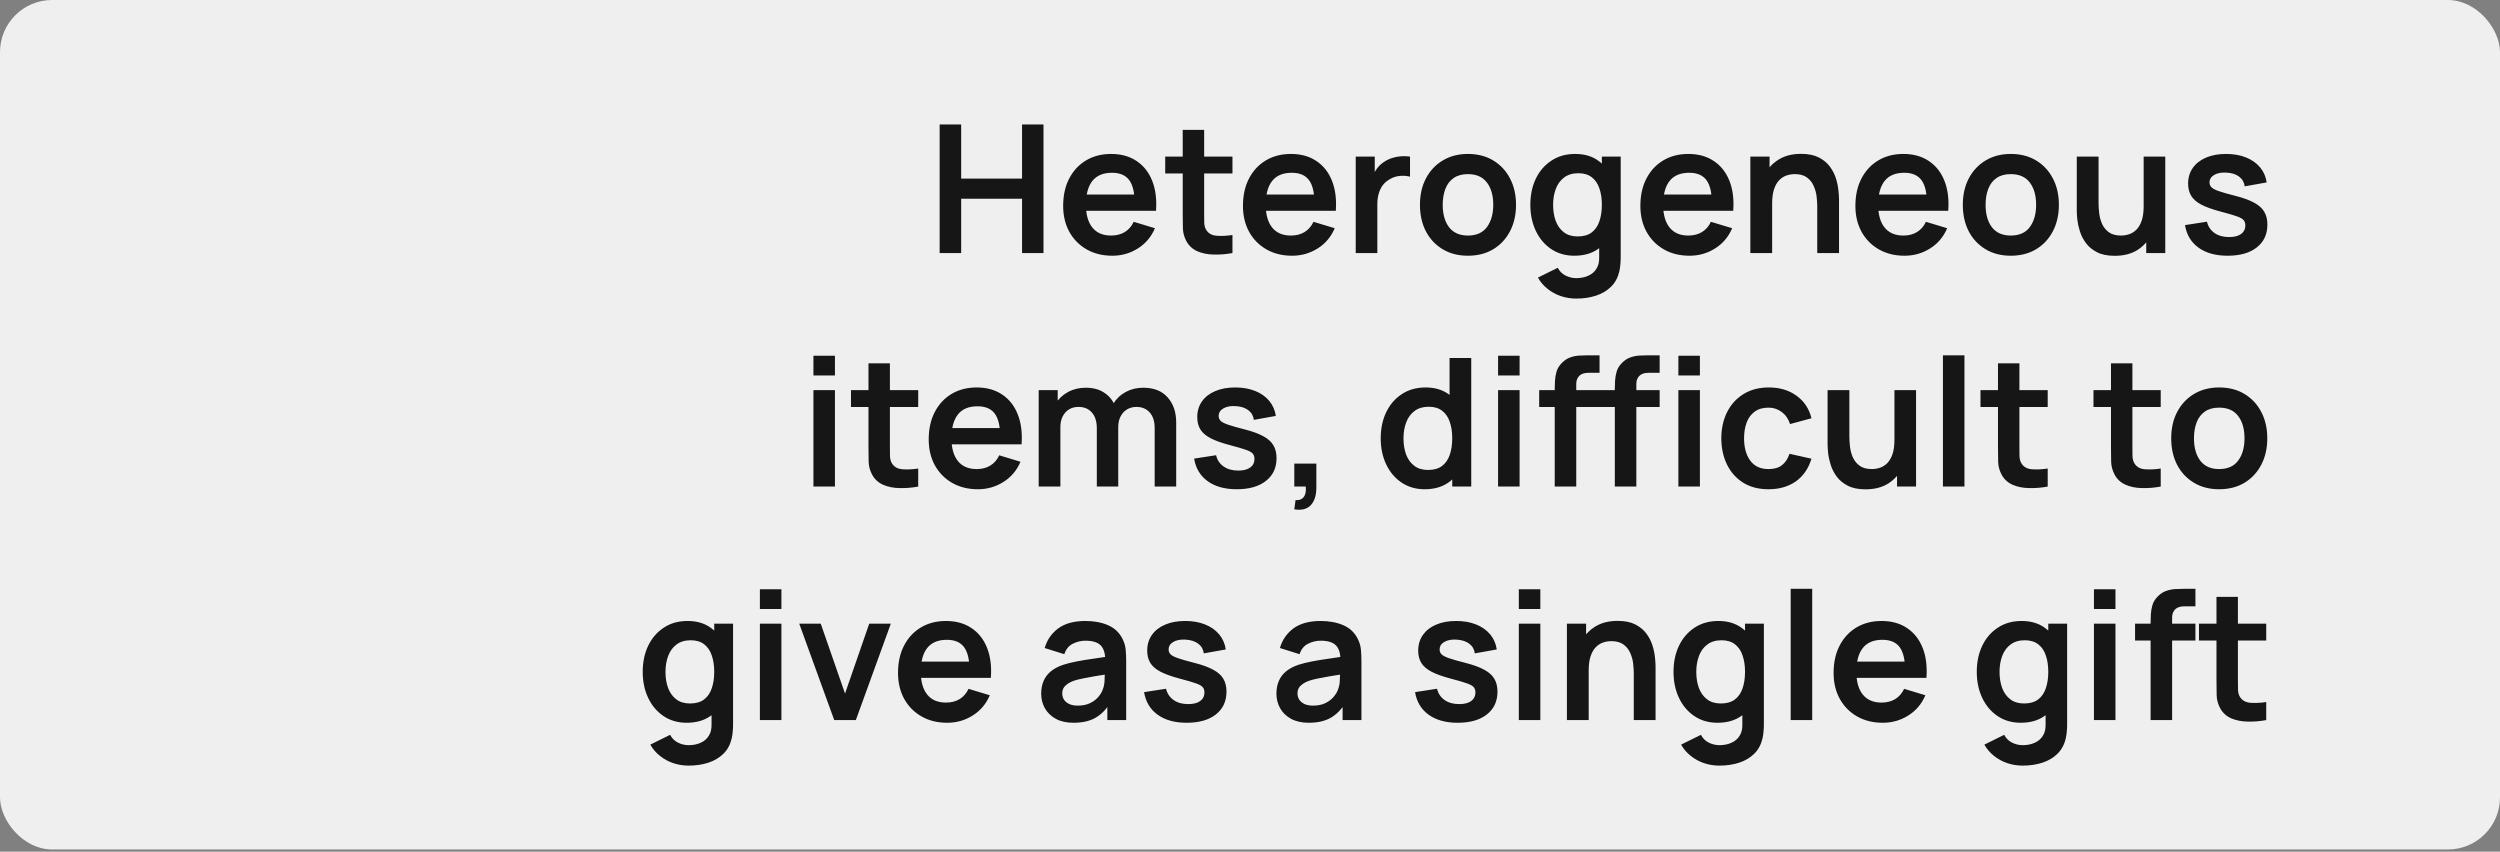
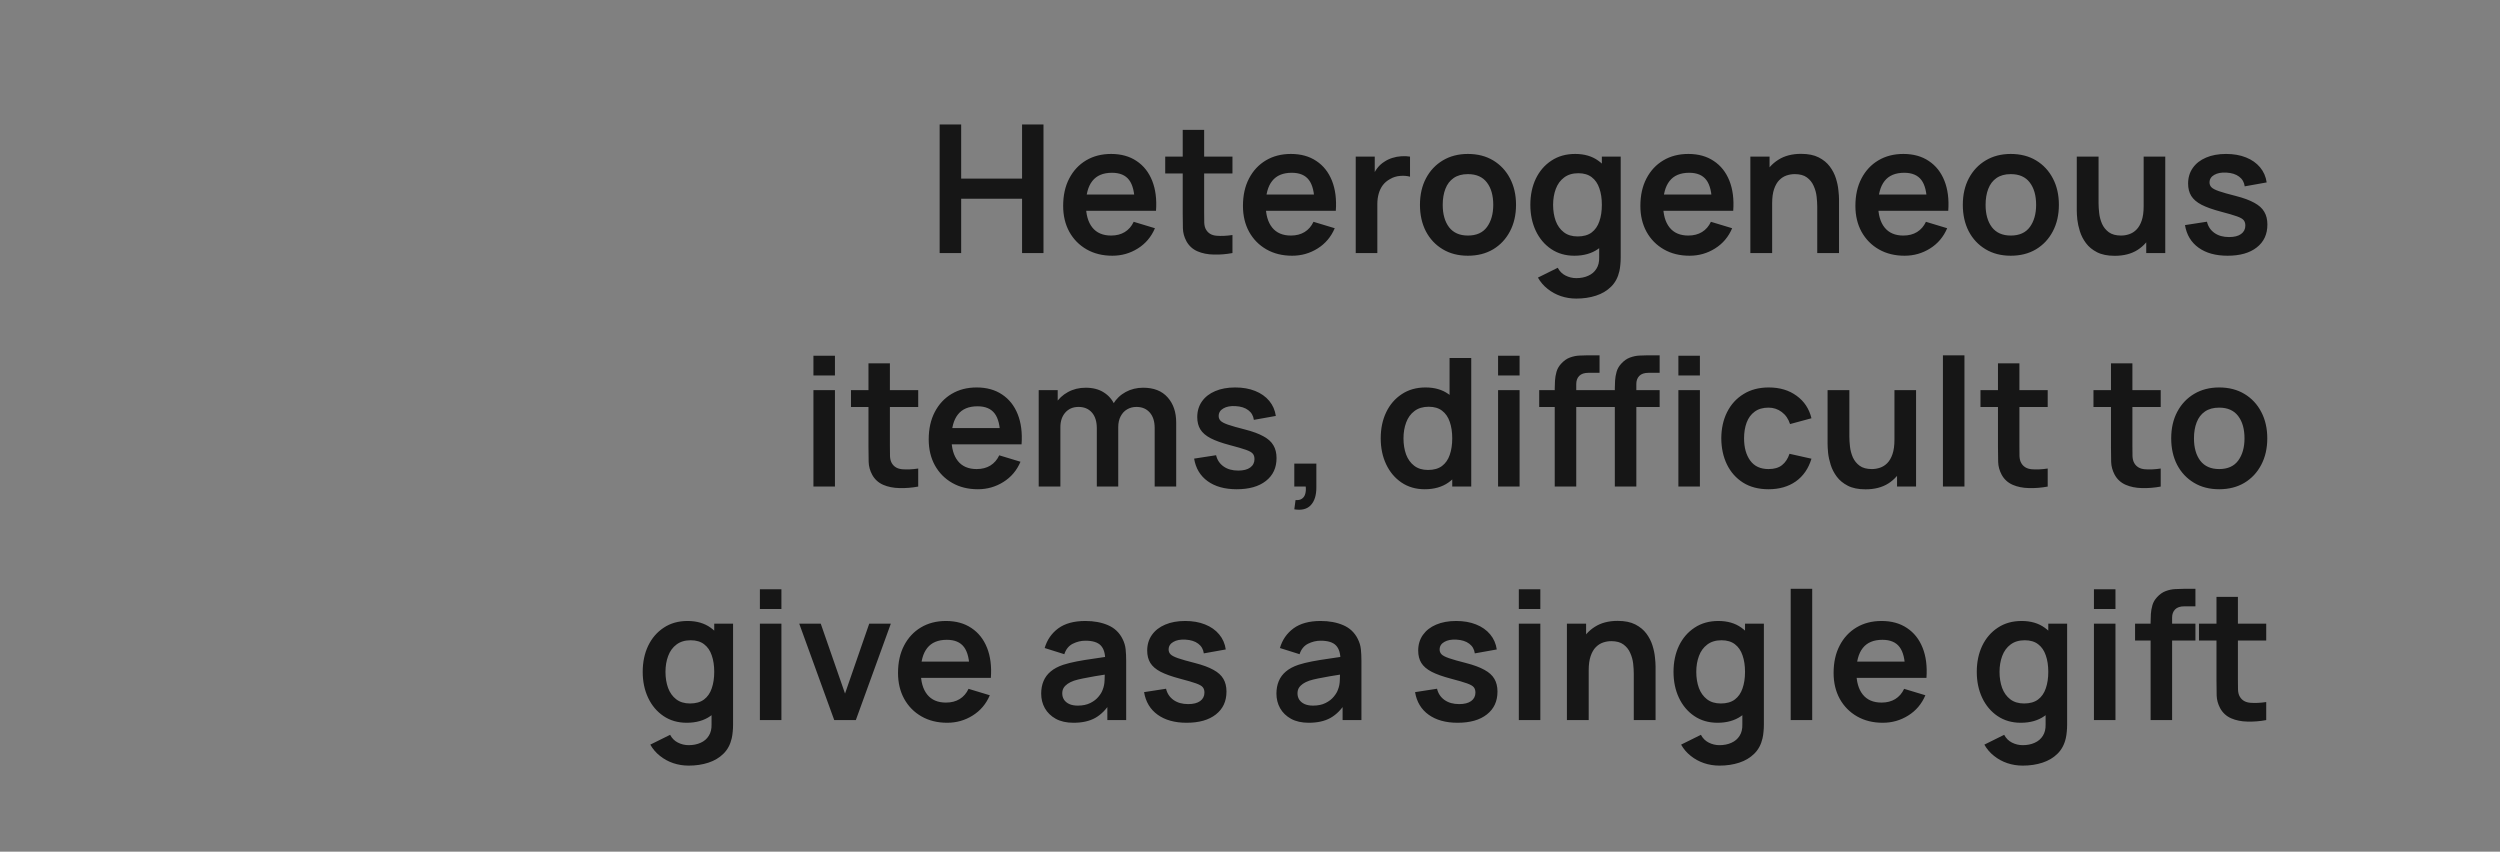
<svg xmlns="http://www.w3.org/2000/svg" width="182" height="62" viewBox="0 0 182 62" fill="none">
  <rect x="0" y="0" width="182" height="62" fill="#808080" stroke="none" />
-   <rect width="182" height="61.843" rx="3.795" fill="#EFEFEF" />
  <path d="M68.406 18.422V9.062H69.973V13.001H74.406V9.062H75.966V18.422H74.406V14.47H69.973V18.422H68.406ZM80.979 18.617C80.269 18.617 79.645 18.463 79.107 18.155C78.57 17.848 78.15 17.421 77.846 16.875C77.547 16.329 77.398 15.7 77.398 14.99C77.398 14.223 77.545 13.558 77.84 12.994C78.135 12.427 78.544 11.987 79.068 11.675C79.593 11.363 80.199 11.207 80.888 11.207C81.616 11.207 82.234 11.378 82.741 11.72C83.252 12.058 83.631 12.537 83.878 13.157C84.125 13.777 84.219 14.507 84.158 15.347H82.604V14.775C82.6 14.013 82.466 13.456 82.201 13.105C81.937 12.754 81.521 12.578 80.953 12.578C80.312 12.578 79.835 12.778 79.523 13.176C79.211 13.571 79.055 14.149 79.055 14.912C79.055 15.623 79.211 16.173 79.523 16.563C79.835 16.953 80.29 17.148 80.888 17.148C81.274 17.148 81.606 17.063 81.883 16.894C82.165 16.721 82.381 16.472 82.533 16.147L84.08 16.615C83.811 17.247 83.395 17.739 82.832 18.09C82.273 18.441 81.655 18.617 80.979 18.617ZM78.561 15.347V14.164H83.391V15.347H78.561ZM89.723 18.422C89.259 18.509 88.804 18.545 88.358 18.532C87.916 18.524 87.519 18.444 87.168 18.292C86.817 18.136 86.551 17.891 86.369 17.557C86.208 17.254 86.124 16.944 86.115 16.628C86.107 16.311 86.102 15.954 86.102 15.555V9.452H87.662V15.464C87.662 15.746 87.664 15.993 87.669 16.205C87.677 16.418 87.723 16.591 87.805 16.725C87.961 16.985 88.21 17.131 88.553 17.161C88.895 17.191 89.285 17.174 89.723 17.109V18.422ZM84.828 12.63V11.402H89.723V12.63H84.828ZM94.068 18.617C93.358 18.617 92.734 18.463 92.196 18.155C91.659 17.848 91.239 17.421 90.935 16.875C90.636 16.329 90.487 15.7 90.487 14.99C90.487 14.223 90.634 13.558 90.929 12.994C91.224 12.427 91.633 11.987 92.157 11.675C92.682 11.363 93.288 11.207 93.977 11.207C94.705 11.207 95.323 11.378 95.83 11.72C96.341 12.058 96.72 12.537 96.967 13.157C97.214 13.777 97.308 14.507 97.247 15.347H95.693V14.775C95.689 14.013 95.555 13.456 95.29 13.105C95.026 12.754 94.61 12.578 94.042 12.578C93.401 12.578 92.924 12.778 92.612 13.176C92.3 13.571 92.144 14.149 92.144 14.912C92.144 15.623 92.3 16.173 92.612 16.563C92.924 16.953 93.379 17.148 93.977 17.148C94.363 17.148 94.695 17.063 94.972 16.894C95.254 16.721 95.47 16.472 95.622 16.147L97.169 16.615C96.9 17.247 96.484 17.739 95.921 18.09C95.362 18.441 94.744 18.617 94.068 18.617ZM91.65 15.347V14.164H96.48V15.347H91.65ZM98.697 18.422V11.402H100.082V13.111L99.913 12.89C99.999 12.656 100.114 12.444 100.257 12.253C100.404 12.058 100.58 11.898 100.784 11.772C100.957 11.655 101.148 11.564 101.356 11.499C101.568 11.43 101.785 11.389 102.006 11.376C102.227 11.358 102.441 11.367 102.649 11.402V12.864C102.441 12.804 102.201 12.784 101.928 12.806C101.659 12.828 101.416 12.903 101.2 13.033C100.983 13.15 100.805 13.3 100.667 13.482C100.532 13.664 100.433 13.872 100.368 14.106C100.303 14.335 100.27 14.585 100.27 14.853V18.422H98.697ZM106.863 18.617C106.161 18.617 105.548 18.459 105.024 18.142C104.499 17.826 104.092 17.39 103.802 16.836C103.516 16.277 103.373 15.636 103.373 14.912C103.373 14.175 103.52 13.53 103.815 12.975C104.109 12.42 104.519 11.987 105.043 11.675C105.567 11.363 106.174 11.207 106.863 11.207C107.569 11.207 108.185 11.365 108.709 11.681C109.233 11.998 109.641 12.435 109.931 12.994C110.221 13.549 110.367 14.188 110.367 14.912C110.367 15.64 110.219 16.283 109.925 16.842C109.634 17.397 109.227 17.832 108.703 18.149C108.178 18.461 107.565 18.617 106.863 18.617ZM106.863 17.148C107.487 17.148 107.951 16.94 108.254 16.524C108.557 16.108 108.709 15.57 108.709 14.912C108.709 14.232 108.555 13.69 108.248 13.287C107.94 12.88 107.478 12.676 106.863 12.676C106.443 12.676 106.096 12.771 105.823 12.962C105.554 13.148 105.355 13.41 105.225 13.748C105.095 14.082 105.03 14.47 105.03 14.912C105.03 15.592 105.184 16.136 105.492 16.543C105.804 16.946 106.261 17.148 106.863 17.148ZM114.75 21.737C114.36 21.737 113.985 21.676 113.625 21.555C113.27 21.433 112.949 21.258 112.663 21.028C112.377 20.803 112.143 20.53 111.961 20.209L113.404 19.494C113.539 19.75 113.727 19.939 113.97 20.06C114.217 20.186 114.479 20.248 114.756 20.248C115.081 20.248 115.372 20.19 115.627 20.073C115.883 19.96 116.08 19.791 116.219 19.566C116.362 19.345 116.429 19.067 116.42 18.734V16.738H116.615V11.402H117.987V18.76C117.987 18.938 117.978 19.107 117.961 19.267C117.948 19.431 117.924 19.592 117.889 19.748C117.785 20.203 117.586 20.576 117.291 20.866C116.997 21.16 116.63 21.379 116.193 21.522C115.759 21.665 115.278 21.737 114.75 21.737ZM114.613 18.617C113.968 18.617 113.404 18.454 112.923 18.129C112.442 17.804 112.07 17.362 111.805 16.803C111.541 16.244 111.409 15.614 111.409 14.912C111.409 14.201 111.541 13.569 111.805 13.014C112.074 12.455 112.453 12.015 112.943 11.694C113.432 11.369 114.009 11.207 114.672 11.207C115.339 11.207 115.898 11.369 116.349 11.694C116.804 12.015 117.148 12.455 117.382 13.014C117.616 13.573 117.733 14.206 117.733 14.912C117.733 15.61 117.616 16.24 117.382 16.803C117.148 17.362 116.799 17.804 116.336 18.129C115.872 18.454 115.298 18.617 114.613 18.617ZM114.854 17.213C115.274 17.213 115.612 17.117 115.868 16.927C116.128 16.732 116.316 16.461 116.433 16.114C116.555 15.768 116.615 15.367 116.615 14.912C116.615 14.453 116.555 14.052 116.433 13.709C116.316 13.363 116.132 13.094 115.881 12.903C115.629 12.708 115.304 12.611 114.906 12.611C114.485 12.611 114.139 12.715 113.866 12.923C113.593 13.127 113.391 13.404 113.261 13.755C113.131 14.101 113.066 14.487 113.066 14.912C113.066 15.341 113.129 15.731 113.255 16.082C113.385 16.428 113.582 16.704 113.846 16.907C114.111 17.111 114.446 17.213 114.854 17.213ZM123.001 18.617C122.29 18.617 121.666 18.463 121.129 18.155C120.592 17.848 120.171 17.421 119.868 16.875C119.569 16.329 119.419 15.7 119.419 14.99C119.419 14.223 119.567 13.558 119.861 12.994C120.156 12.427 120.566 11.987 121.09 11.675C121.614 11.363 122.221 11.207 122.91 11.207C123.638 11.207 124.255 11.378 124.762 11.72C125.274 12.058 125.653 12.537 125.9 13.157C126.147 13.777 126.24 14.507 126.179 15.347H124.626V14.775C124.622 14.013 124.487 13.456 124.223 13.105C123.959 12.754 123.543 12.578 122.975 12.578C122.334 12.578 121.857 12.778 121.545 13.176C121.233 13.571 121.077 14.149 121.077 14.912C121.077 15.623 121.233 16.173 121.545 16.563C121.857 16.953 122.312 17.148 122.91 17.148C123.296 17.148 123.627 17.063 123.904 16.894C124.186 16.721 124.403 16.472 124.554 16.147L126.101 16.615C125.833 17.247 125.417 17.739 124.853 18.09C124.294 18.441 123.677 18.617 123.001 18.617ZM120.583 15.347V14.164H125.412V15.347H120.583ZM132.295 18.422V15.042C132.295 14.821 132.28 14.576 132.249 14.307C132.219 14.039 132.147 13.781 132.035 13.534C131.926 13.283 131.762 13.077 131.541 12.916C131.324 12.756 131.029 12.676 130.657 12.676C130.457 12.676 130.26 12.708 130.065 12.773C129.87 12.838 129.693 12.951 129.532 13.111C129.376 13.267 129.251 13.484 129.155 13.761C129.06 14.034 129.012 14.385 129.012 14.814L128.083 14.418C128.083 13.82 128.198 13.278 128.427 12.793C128.661 12.307 129.004 11.922 129.454 11.636C129.905 11.345 130.46 11.2 131.118 11.2C131.638 11.2 132.067 11.287 132.405 11.46C132.743 11.634 133.012 11.855 133.211 12.123C133.411 12.392 133.558 12.678 133.653 12.981C133.749 13.285 133.809 13.573 133.835 13.846C133.866 14.114 133.881 14.333 133.881 14.502V18.422H132.295ZM127.426 18.422V11.402H128.824V13.579H129.012V18.422H127.426ZM138.654 18.617C137.944 18.617 137.32 18.463 136.782 18.155C136.245 17.848 135.825 17.421 135.521 16.875C135.222 16.329 135.073 15.7 135.073 14.99C135.073 14.223 135.22 13.558 135.515 12.994C135.809 12.427 136.219 11.987 136.743 11.675C137.268 11.363 137.874 11.207 138.563 11.207C139.291 11.207 139.909 11.378 140.416 11.72C140.927 12.058 141.306 12.537 141.553 13.157C141.8 13.777 141.893 14.507 141.833 15.347H140.279V14.775C140.275 14.013 140.141 13.456 139.876 13.105C139.612 12.754 139.196 12.578 138.628 12.578C137.987 12.578 137.51 12.778 137.198 13.176C136.886 13.571 136.73 14.149 136.73 14.912C136.73 15.623 136.886 16.173 137.198 16.563C137.51 16.953 137.965 17.148 138.563 17.148C138.949 17.148 139.28 17.063 139.558 16.894C139.839 16.721 140.056 16.472 140.208 16.147L141.755 16.615C141.486 17.247 141.07 17.739 140.507 18.09C139.948 18.441 139.33 18.617 138.654 18.617ZM136.236 15.347V14.164H141.066V15.347H136.236ZM146.384 18.617C145.682 18.617 145.068 18.459 144.544 18.142C144.02 17.826 143.612 17.39 143.322 16.836C143.036 16.277 142.893 15.636 142.893 14.912C142.893 14.175 143.04 13.53 143.335 12.975C143.63 12.42 144.039 11.987 144.564 11.675C145.088 11.363 145.695 11.207 146.384 11.207C147.09 11.207 147.705 11.365 148.23 11.681C148.754 11.998 149.161 12.435 149.452 12.994C149.742 13.549 149.887 14.188 149.887 14.912C149.887 15.64 149.74 16.283 149.445 16.842C149.155 17.397 148.747 17.832 148.223 18.149C147.699 18.461 147.086 18.617 146.384 18.617ZM146.384 17.148C147.008 17.148 147.471 16.94 147.775 16.524C148.078 16.108 148.23 15.57 148.23 14.912C148.23 14.232 148.076 13.69 147.768 13.287C147.46 12.88 146.999 12.676 146.384 12.676C145.963 12.676 145.617 12.771 145.344 12.962C145.075 13.148 144.876 13.41 144.746 13.748C144.616 14.082 144.551 14.47 144.551 14.912C144.551 15.592 144.704 16.136 145.012 16.543C145.324 16.946 145.781 17.148 146.384 17.148ZM153.952 18.623C153.432 18.623 153.003 18.537 152.665 18.363C152.327 18.19 152.058 17.969 151.859 17.7C151.659 17.432 151.512 17.146 151.417 16.842C151.321 16.539 151.259 16.253 151.228 15.984C151.202 15.711 151.189 15.49 151.189 15.321V11.402H152.775V14.782C152.775 14.998 152.79 15.243 152.821 15.516C152.851 15.785 152.92 16.045 153.029 16.296C153.141 16.543 153.306 16.747 153.523 16.907C153.744 17.068 154.041 17.148 154.413 17.148C154.613 17.148 154.81 17.115 155.005 17.05C155.2 16.985 155.375 16.875 155.531 16.719C155.692 16.558 155.819 16.34 155.915 16.062C156.01 15.785 156.058 15.434 156.058 15.009L156.987 15.406C156.987 16.004 156.87 16.546 156.636 17.031C156.407 17.516 156.066 17.904 155.616 18.194C155.165 18.48 154.61 18.623 153.952 18.623ZM156.246 18.422V16.244H156.058V11.402H157.631V18.422H156.246ZM162.167 18.617C161.301 18.617 160.597 18.422 160.055 18.032C159.513 17.642 159.184 17.094 159.067 16.387L160.666 16.14C160.748 16.487 160.93 16.76 161.212 16.959C161.494 17.159 161.849 17.258 162.278 17.258C162.655 17.258 162.945 17.185 163.149 17.037C163.357 16.886 163.461 16.68 163.461 16.42C163.461 16.259 163.422 16.132 163.344 16.036C163.27 15.937 163.106 15.841 162.85 15.75C162.594 15.659 162.202 15.544 161.673 15.406C161.084 15.25 160.616 15.083 160.269 14.905C159.923 14.723 159.674 14.509 159.522 14.262C159.37 14.015 159.294 13.716 159.294 13.365C159.294 12.927 159.409 12.546 159.639 12.221C159.869 11.896 160.189 11.647 160.601 11.473C161.013 11.296 161.498 11.207 162.057 11.207C162.603 11.207 163.086 11.291 163.506 11.46C163.931 11.629 164.273 11.87 164.533 12.182C164.793 12.494 164.954 12.86 165.014 13.28L163.415 13.566C163.376 13.267 163.24 13.031 163.006 12.858C162.776 12.684 162.469 12.587 162.083 12.565C161.715 12.544 161.418 12.6 161.192 12.734C160.967 12.864 160.854 13.049 160.854 13.287C160.854 13.421 160.9 13.536 160.991 13.631C161.082 13.727 161.264 13.822 161.537 13.917C161.814 14.013 162.226 14.13 162.772 14.268C163.331 14.411 163.777 14.576 164.111 14.762C164.449 14.944 164.692 15.163 164.839 15.419C164.991 15.675 165.066 15.984 165.066 16.348C165.066 17.055 164.809 17.609 164.293 18.012C163.782 18.415 163.073 18.617 162.167 18.617ZM59.218 27.336V25.899H60.784V27.336H59.218ZM59.218 35.422V28.402H60.784V35.422H59.218ZM66.846 35.422C66.382 35.508 65.927 35.545 65.481 35.532C65.039 35.524 64.642 35.444 64.291 35.292C63.94 35.136 63.674 34.891 63.492 34.557C63.331 34.254 63.247 33.944 63.238 33.628C63.23 33.312 63.225 32.954 63.225 32.555V26.452H64.785V32.464C64.785 32.746 64.787 32.993 64.792 33.205C64.8 33.418 64.846 33.591 64.928 33.725C65.084 33.985 65.334 34.13 65.676 34.161C66.018 34.191 66.408 34.174 66.846 34.109V35.422ZM61.951 29.63V28.402H66.846V29.63H61.951ZM71.191 35.617C70.481 35.617 69.857 35.463 69.319 35.155C68.782 34.848 68.362 34.421 68.058 33.875C67.759 33.329 67.61 32.7 67.61 31.99C67.61 31.223 67.757 30.558 68.052 29.994C68.347 29.427 68.756 28.987 69.28 28.675C69.805 28.363 70.411 28.207 71.1 28.207C71.828 28.207 72.446 28.378 72.953 28.72C73.464 29.058 73.843 29.537 74.09 30.157C74.337 30.776 74.43 31.507 74.37 32.347H72.816V31.775C72.812 31.013 72.678 30.456 72.413 30.105C72.149 29.754 71.733 29.578 71.165 29.578C70.524 29.578 70.047 29.778 69.735 30.176C69.423 30.571 69.267 31.149 69.267 31.912C69.267 32.623 69.423 33.173 69.735 33.563C70.047 33.953 70.502 34.148 71.1 34.148C71.486 34.148 71.817 34.063 72.095 33.894C72.376 33.721 72.593 33.472 72.745 33.147L74.292 33.615C74.023 34.248 73.607 34.739 73.044 35.09C72.485 35.441 71.867 35.617 71.191 35.617ZM68.773 32.347V31.164H73.603V32.347H68.773ZM84.06 35.422V31.158C84.06 30.677 83.941 30.302 83.703 30.033C83.464 29.76 83.142 29.624 82.734 29.624C82.483 29.624 82.258 29.682 82.058 29.799C81.859 29.912 81.701 30.081 81.584 30.306C81.467 30.527 81.408 30.792 81.408 31.099L80.713 30.69C80.708 30.204 80.817 29.778 81.038 29.409C81.263 29.037 81.566 28.746 81.948 28.538C82.329 28.33 82.754 28.226 83.222 28.226C83.997 28.226 84.591 28.46 85.003 28.928C85.419 29.392 85.627 30.003 85.627 30.761V35.422H84.06ZM75.617 35.422V28.402H77.001V30.579H77.196V35.422H75.617ZM79.848 35.422V31.177C79.848 30.688 79.729 30.306 79.491 30.033C79.252 29.76 78.927 29.624 78.516 29.624C78.117 29.624 77.796 29.76 77.554 30.033C77.315 30.306 77.196 30.662 77.196 31.099L76.494 30.631C76.494 30.176 76.607 29.767 76.832 29.403C77.058 29.039 77.361 28.753 77.742 28.545C78.128 28.332 78.559 28.226 79.036 28.226C79.56 28.226 79.998 28.339 80.349 28.564C80.704 28.785 80.968 29.089 81.142 29.474C81.319 29.856 81.408 30.287 81.408 30.768V35.422H79.848ZM90.033 35.617C89.166 35.617 88.462 35.422 87.92 35.032C87.378 34.642 87.049 34.094 86.932 33.387L88.531 33.14C88.613 33.487 88.795 33.76 89.077 33.959C89.359 34.159 89.714 34.258 90.143 34.258C90.52 34.258 90.81 34.185 91.014 34.037C91.222 33.886 91.326 33.68 91.326 33.42C91.326 33.26 91.287 33.132 91.209 33.036C91.135 32.937 90.971 32.841 90.715 32.75C90.459 32.659 90.067 32.544 89.539 32.406C88.949 32.25 88.481 32.083 88.135 31.905C87.788 31.723 87.539 31.509 87.387 31.262C87.235 31.015 87.16 30.716 87.16 30.365C87.16 29.927 87.274 29.546 87.504 29.221C87.734 28.896 88.054 28.647 88.466 28.473C88.878 28.296 89.363 28.207 89.922 28.207C90.468 28.207 90.951 28.291 91.372 28.46C91.796 28.629 92.139 28.87 92.399 29.182C92.659 29.494 92.819 29.86 92.88 30.28L91.281 30.566C91.242 30.267 91.105 30.031 90.871 29.858C90.641 29.684 90.334 29.587 89.948 29.565C89.58 29.544 89.283 29.6 89.058 29.734C88.832 29.864 88.72 30.049 88.72 30.287C88.72 30.421 88.765 30.536 88.856 30.631C88.947 30.727 89.129 30.822 89.402 30.917C89.679 31.013 90.091 31.13 90.637 31.268C91.196 31.411 91.642 31.576 91.976 31.762C92.314 31.944 92.557 32.163 92.704 32.419C92.856 32.675 92.932 32.984 92.932 33.348C92.932 34.055 92.674 34.609 92.158 35.012C91.647 35.415 90.938 35.617 90.033 35.617ZM94.225 37.079L94.316 36.403C94.516 36.421 94.674 36.386 94.791 36.299C94.908 36.217 94.986 36.098 95.025 35.942C95.068 35.79 95.079 35.617 95.057 35.422H94.225V33.751H95.831V35.487C95.831 36.054 95.697 36.483 95.428 36.774C95.159 37.064 94.758 37.166 94.225 37.079ZM103.721 35.617C103.075 35.617 102.512 35.454 102.031 35.129C101.55 34.804 101.177 34.362 100.913 33.803C100.648 33.244 100.516 32.614 100.516 31.912C100.516 31.201 100.648 30.569 100.913 30.014C101.181 29.455 101.56 29.015 102.05 28.694C102.54 28.369 103.116 28.207 103.779 28.207C104.446 28.207 105.005 28.369 105.456 28.694C105.911 29.015 106.256 29.455 106.49 30.014C106.724 30.573 106.841 31.206 106.841 31.912C106.841 32.609 106.724 33.24 106.49 33.803C106.256 34.362 105.907 34.804 105.443 35.129C104.979 35.454 104.405 35.617 103.721 35.617ZM103.961 34.213C104.381 34.213 104.719 34.117 104.975 33.927C105.235 33.732 105.424 33.461 105.541 33.114C105.662 32.768 105.723 32.367 105.723 31.912C105.723 31.453 105.662 31.052 105.541 30.709C105.424 30.363 105.239 30.094 104.988 29.903C104.737 29.708 104.412 29.611 104.013 29.611C103.593 29.611 103.246 29.715 102.973 29.923C102.7 30.127 102.499 30.404 102.369 30.755C102.239 31.102 102.174 31.487 102.174 31.912C102.174 32.341 102.236 32.731 102.362 33.082C102.492 33.428 102.689 33.704 102.954 33.907C103.218 34.111 103.554 34.213 103.961 34.213ZM105.723 35.422V30.495H105.528V26.062H107.107V35.422H105.723ZM109.06 27.336V25.899H110.626V27.336H109.06ZM109.06 35.422V28.402H110.626V35.422H109.06ZM113.184 35.422V28.291C113.184 28.114 113.191 27.919 113.204 27.706C113.217 27.49 113.253 27.275 113.314 27.063C113.375 26.851 113.485 26.658 113.646 26.484C113.845 26.263 114.059 26.112 114.289 26.029C114.523 25.943 114.753 25.895 114.978 25.886C115.203 25.873 115.401 25.867 115.57 25.867H116.447V27.141H115.635C115.336 27.141 115.112 27.217 114.965 27.368C114.822 27.516 114.751 27.711 114.751 27.953V35.422H113.184ZM112.053 29.63V28.402H116.447V29.63H112.053ZM117.559 35.422V28.291C117.559 28.114 117.565 27.919 117.578 27.706C117.591 27.49 117.628 27.275 117.689 27.063C117.749 26.851 117.86 26.658 118.02 26.484C118.219 26.263 118.434 26.112 118.664 26.029C118.898 25.943 119.127 25.895 119.353 25.886C119.578 25.873 119.775 25.867 119.944 25.867H120.822V27.141H120.009C119.71 27.141 119.487 27.217 119.34 27.368C119.197 27.516 119.125 27.711 119.125 27.953V35.422H117.559ZM116.428 29.63V28.402H120.822V29.63H116.428ZM122.186 27.336V25.899H123.753V27.336H122.186ZM122.186 35.422V28.402H123.753V35.422H122.186ZM128.749 35.617C128.025 35.617 127.407 35.456 126.896 35.136C126.385 34.811 125.993 34.369 125.72 33.81C125.451 33.251 125.314 32.618 125.31 31.912C125.314 31.192 125.455 30.555 125.733 30.001C126.014 29.442 126.413 29.004 126.929 28.688C127.444 28.367 128.057 28.207 128.768 28.207C129.565 28.207 130.239 28.408 130.79 28.811C131.344 29.21 131.706 29.756 131.875 30.449L130.315 30.872C130.194 30.495 129.992 30.202 129.711 29.994C129.429 29.782 129.108 29.676 128.749 29.676C128.341 29.676 128.005 29.773 127.741 29.968C127.477 30.159 127.282 30.423 127.156 30.761C127.03 31.099 126.968 31.483 126.968 31.912C126.968 32.579 127.117 33.119 127.416 33.53C127.715 33.942 128.159 34.148 128.749 34.148C129.165 34.148 129.492 34.053 129.73 33.862C129.973 33.671 130.155 33.396 130.276 33.036L131.875 33.394C131.658 34.109 131.279 34.659 130.738 35.045C130.196 35.426 129.533 35.617 128.749 35.617ZM135.81 35.623C135.29 35.623 134.861 35.537 134.523 35.363C134.185 35.19 133.916 34.969 133.717 34.7C133.518 34.432 133.37 34.146 133.275 33.842C133.18 33.539 133.117 33.253 133.087 32.984C133.061 32.711 133.048 32.49 133.048 32.321V28.402H134.634V31.782C134.634 31.998 134.649 32.243 134.679 32.516C134.709 32.785 134.779 33.045 134.887 33.296C135 33.543 135.164 33.747 135.381 33.907C135.602 34.068 135.899 34.148 136.272 34.148C136.471 34.148 136.668 34.115 136.863 34.05C137.058 33.985 137.234 33.875 137.39 33.719C137.55 33.559 137.678 33.34 137.773 33.062C137.868 32.785 137.916 32.434 137.916 32.009L138.846 32.406C138.846 33.004 138.729 33.545 138.495 34.031C138.265 34.516 137.925 34.904 137.474 35.194C137.023 35.48 136.469 35.623 135.81 35.623ZM138.105 35.422V33.244H137.916V28.402H139.489V35.422H138.105ZM141.445 35.422V25.867H143.012V35.422H141.445ZM149.073 35.422C148.61 35.508 148.155 35.545 147.708 35.532C147.266 35.524 146.87 35.444 146.519 35.292C146.168 35.136 145.901 34.891 145.719 34.557C145.559 34.254 145.474 33.944 145.466 33.628C145.457 33.312 145.453 32.954 145.453 32.555V26.452H147.013V32.464C147.013 32.746 147.015 32.993 147.019 33.205C147.028 33.418 147.073 33.591 147.156 33.725C147.312 33.985 147.561 34.13 147.903 34.161C148.246 34.191 148.636 34.174 149.073 34.109V35.422ZM144.179 29.63V28.402H149.073V29.63H144.179ZM157.3 35.422C156.836 35.508 156.381 35.545 155.935 35.532C155.493 35.524 155.096 35.444 154.745 35.292C154.394 35.136 154.128 34.891 153.946 34.557C153.786 34.254 153.701 33.944 153.692 33.628C153.684 33.312 153.679 32.954 153.679 32.555V26.452H155.239V32.464C155.239 32.746 155.242 32.993 155.246 33.205C155.255 33.418 155.3 33.591 155.382 33.725C155.538 33.985 155.788 34.13 156.13 34.161C156.472 34.191 156.862 34.174 157.3 34.109V35.422ZM152.405 29.63V28.402H157.3V29.63H152.405ZM161.554 35.617C160.852 35.617 160.239 35.459 159.715 35.142C159.191 34.826 158.783 34.391 158.493 33.836C158.207 33.277 158.064 32.636 158.064 31.912C158.064 31.175 158.211 30.529 158.506 29.975C158.801 29.42 159.21 28.987 159.734 28.675C160.259 28.363 160.865 28.207 161.554 28.207C162.261 28.207 162.876 28.365 163.4 28.681C163.925 28.998 164.332 29.435 164.622 29.994C164.913 30.549 165.058 31.188 165.058 31.912C165.058 32.64 164.911 33.283 164.616 33.842C164.326 34.397 163.918 34.833 163.394 35.149C162.87 35.461 162.256 35.617 161.554 35.617ZM161.554 34.148C162.178 34.148 162.642 33.94 162.945 33.524C163.249 33.108 163.4 32.571 163.4 31.912C163.4 31.232 163.247 30.69 162.939 30.287C162.631 29.88 162.17 29.676 161.554 29.676C161.134 29.676 160.787 29.771 160.514 29.962C160.246 30.148 160.046 30.41 159.916 30.748C159.786 31.082 159.721 31.47 159.721 31.912C159.721 32.592 159.875 33.136 160.183 33.543C160.495 33.946 160.952 34.148 161.554 34.148ZM50.13 55.737C49.74 55.737 49.366 55.676 49.006 55.555C48.651 55.434 48.33 55.258 48.044 55.028C47.758 54.803 47.524 54.53 47.342 54.209L48.785 53.494C48.919 53.75 49.108 53.938 49.35 54.06C49.597 54.185 49.86 54.248 50.137 54.248C50.462 54.248 50.752 54.19 51.008 54.073C51.264 53.96 51.461 53.791 51.599 53.566C51.742 53.345 51.81 53.068 51.801 52.734V50.738H51.996V45.402H53.367V52.76C53.367 52.938 53.359 53.106 53.342 53.267C53.328 53.431 53.305 53.592 53.27 53.748C53.166 54.203 52.967 54.575 52.672 54.866C52.377 55.16 52.011 55.379 51.574 55.522C51.14 55.665 50.659 55.737 50.13 55.737ZM49.994 52.617C49.348 52.617 48.785 52.454 48.304 52.129C47.823 51.804 47.45 51.362 47.186 50.803C46.922 50.244 46.789 49.614 46.789 48.912C46.789 48.201 46.922 47.569 47.186 47.014C47.455 46.455 47.834 46.015 48.324 45.694C48.813 45.369 49.389 45.207 50.053 45.207C50.72 45.207 51.279 45.369 51.73 45.694C52.184 46.015 52.529 46.455 52.763 47.014C52.997 47.573 53.114 48.206 53.114 48.912C53.114 49.609 52.997 50.24 52.763 50.803C52.529 51.362 52.18 51.804 51.717 52.129C51.253 52.454 50.679 52.617 49.994 52.617ZM50.234 51.213C50.655 51.213 50.993 51.117 51.248 50.927C51.508 50.732 51.697 50.461 51.814 50.114C51.935 49.768 51.996 49.367 51.996 48.912C51.996 48.453 51.935 48.052 51.814 47.709C51.697 47.363 51.513 47.094 51.261 46.903C51.01 46.708 50.685 46.611 50.286 46.611C49.866 46.611 49.52 46.715 49.246 46.923C48.974 47.127 48.772 47.404 48.642 47.755C48.512 48.102 48.447 48.487 48.447 48.912C48.447 49.341 48.51 49.731 48.636 50.082C48.766 50.428 48.963 50.704 49.227 50.907C49.491 51.111 49.827 51.213 50.234 51.213ZM55.32 44.336V42.899H56.887V44.336H55.32ZM55.32 52.422V45.402H56.887V52.422H55.32ZM60.732 52.422L58.184 45.402H59.75L61.518 50.491L63.28 45.402H64.853L62.305 52.422H60.732ZM68.957 52.617C68.246 52.617 67.622 52.463 67.085 52.155C66.548 51.848 66.127 51.421 65.824 50.875C65.525 50.329 65.376 49.7 65.376 48.99C65.376 48.223 65.523 47.558 65.817 46.994C66.112 46.427 66.522 45.987 67.046 45.675C67.57 45.363 68.177 45.207 68.866 45.207C69.594 45.207 70.212 45.378 70.719 45.72C71.23 46.058 71.609 46.537 71.856 47.157C72.103 47.776 72.196 48.507 72.135 49.347H70.582V48.775C70.578 48.013 70.443 47.456 70.179 47.105C69.915 46.754 69.499 46.578 68.931 46.578C68.29 46.578 67.813 46.778 67.501 47.176C67.189 47.571 67.033 48.149 67.033 48.912C67.033 49.623 67.189 50.173 67.501 50.563C67.813 50.953 68.268 51.148 68.866 51.148C69.252 51.148 69.583 51.063 69.861 50.894C70.142 50.721 70.359 50.472 70.51 50.147L72.058 50.615C71.789 51.248 71.373 51.739 70.809 52.09C70.251 52.441 69.633 52.617 68.957 52.617ZM66.539 49.347V48.164H71.368V49.347H66.539ZM78.151 52.617C77.644 52.617 77.215 52.522 76.864 52.331C76.513 52.136 76.247 51.878 76.065 51.557C75.887 51.237 75.798 50.883 75.798 50.498C75.798 50.16 75.855 49.856 75.967 49.588C76.08 49.315 76.253 49.081 76.487 48.886C76.721 48.687 77.025 48.524 77.397 48.398C77.679 48.307 78.008 48.225 78.385 48.151C78.767 48.078 79.178 48.011 79.62 47.95C80.067 47.885 80.532 47.816 81.018 47.742L80.459 48.06C80.463 47.575 80.355 47.218 80.134 46.988C79.913 46.758 79.54 46.643 79.016 46.643C78.7 46.643 78.394 46.717 78.099 46.864C77.805 47.012 77.599 47.265 77.482 47.625L76.052 47.176C76.225 46.583 76.555 46.106 77.04 45.746C77.529 45.387 78.188 45.207 79.016 45.207C79.64 45.207 80.188 45.309 80.66 45.512C81.137 45.716 81.49 46.05 81.72 46.513C81.846 46.76 81.921 47.014 81.947 47.274C81.973 47.529 81.986 47.809 81.986 48.112V52.422H80.615V50.901L80.842 51.148C80.526 51.655 80.156 52.028 79.731 52.266C79.311 52.5 78.784 52.617 78.151 52.617ZM78.463 51.369C78.819 51.369 79.122 51.306 79.373 51.18C79.625 51.055 79.824 50.901 79.971 50.719C80.123 50.537 80.225 50.366 80.277 50.205C80.359 50.006 80.405 49.779 80.413 49.523C80.426 49.263 80.433 49.053 80.433 48.892L80.914 49.035C80.442 49.109 80.036 49.174 79.698 49.23C79.36 49.287 79.07 49.341 78.827 49.393C78.585 49.441 78.37 49.495 78.184 49.555C78.002 49.62 77.848 49.696 77.722 49.783C77.597 49.87 77.499 49.969 77.43 50.082C77.365 50.194 77.332 50.327 77.332 50.478C77.332 50.652 77.376 50.806 77.462 50.94C77.549 51.07 77.675 51.174 77.839 51.252C78.008 51.33 78.216 51.369 78.463 51.369ZM86.389 52.617C85.522 52.617 84.818 52.422 84.277 52.032C83.735 51.642 83.406 51.094 83.289 50.387L84.888 50.14C84.97 50.487 85.152 50.76 85.434 50.959C85.715 51.159 86.071 51.258 86.5 51.258C86.877 51.258 87.167 51.185 87.371 51.037C87.579 50.886 87.683 50.68 87.683 50.42C87.683 50.26 87.644 50.132 87.566 50.036C87.492 49.937 87.327 49.841 87.072 49.75C86.816 49.659 86.424 49.544 85.895 49.406C85.306 49.25 84.838 49.083 84.491 48.905C84.144 48.723 83.895 48.509 83.744 48.262C83.592 48.015 83.516 47.716 83.516 47.365C83.516 46.927 83.631 46.546 83.861 46.221C84.09 45.896 84.411 45.647 84.823 45.473C85.234 45.296 85.72 45.207 86.279 45.207C86.825 45.207 87.308 45.291 87.728 45.46C88.153 45.629 88.495 45.87 88.755 46.182C89.015 46.494 89.175 46.86 89.236 47.28L87.637 47.566C87.598 47.267 87.462 47.031 87.228 46.858C86.998 46.684 86.69 46.587 86.305 46.565C85.936 46.544 85.639 46.6 85.414 46.734C85.189 46.864 85.076 47.048 85.076 47.287C85.076 47.421 85.122 47.536 85.213 47.631C85.304 47.727 85.486 47.822 85.759 47.917C86.036 48.013 86.448 48.13 86.994 48.268C87.553 48.411 87.999 48.576 88.333 48.762C88.671 48.944 88.913 49.163 89.061 49.419C89.212 49.675 89.288 49.984 89.288 50.348C89.288 51.055 89.03 51.609 88.515 52.012C88.003 52.415 87.295 52.617 86.389 52.617ZM95.277 52.617C94.77 52.617 94.341 52.522 93.99 52.331C93.639 52.136 93.373 51.878 93.191 51.557C93.013 51.237 92.924 50.883 92.924 50.498C92.924 50.16 92.981 49.856 93.093 49.588C93.206 49.315 93.379 49.081 93.613 48.886C93.847 48.687 94.151 48.524 94.523 48.398C94.805 48.307 95.134 48.225 95.511 48.151C95.893 48.078 96.304 48.011 96.746 47.95C97.193 47.885 97.659 47.816 98.144 47.742L97.585 48.06C97.589 47.575 97.481 47.218 97.26 46.988C97.039 46.758 96.666 46.643 96.142 46.643C95.826 46.643 95.52 46.717 95.225 46.864C94.931 47.012 94.725 47.265 94.608 47.625L93.178 47.176C93.351 46.583 93.68 46.106 94.166 45.746C94.656 45.387 95.314 45.207 96.142 45.207C96.766 45.207 97.314 45.309 97.786 45.512C98.263 45.716 98.616 46.05 98.846 46.513C98.972 46.76 99.047 47.014 99.073 47.274C99.099 47.529 99.112 47.809 99.112 48.112V52.422H97.741V50.901L97.968 51.148C97.652 51.655 97.281 52.028 96.857 52.266C96.436 52.5 95.91 52.617 95.277 52.617ZM95.589 51.369C95.945 51.369 96.248 51.306 96.499 51.18C96.751 51.055 96.95 50.901 97.097 50.719C97.249 50.537 97.351 50.366 97.403 50.205C97.485 50.006 97.531 49.779 97.539 49.523C97.552 49.263 97.559 49.053 97.559 48.892L98.04 49.035C97.567 49.109 97.162 49.174 96.824 49.23C96.486 49.287 96.196 49.341 95.953 49.393C95.711 49.441 95.496 49.495 95.31 49.555C95.128 49.62 94.974 49.696 94.848 49.783C94.723 49.87 94.625 49.969 94.556 50.082C94.491 50.194 94.458 50.327 94.458 50.478C94.458 50.652 94.502 50.806 94.588 50.94C94.675 51.07 94.801 51.174 94.965 51.252C95.134 51.33 95.342 51.369 95.589 51.369ZM106.118 52.617C105.251 52.617 104.547 52.422 104.005 52.032C103.463 51.642 103.134 51.094 103.017 50.387L104.616 50.14C104.698 50.487 104.88 50.76 105.162 50.959C105.444 51.159 105.799 51.258 106.228 51.258C106.605 51.258 106.895 51.185 107.099 51.037C107.307 50.886 107.411 50.68 107.411 50.42C107.411 50.26 107.372 50.132 107.294 50.036C107.22 49.937 107.056 49.841 106.8 49.75C106.544 49.659 106.152 49.544 105.624 49.406C105.034 49.25 104.566 49.083 104.22 48.905C103.873 48.723 103.624 48.509 103.472 48.262C103.32 48.015 103.245 47.716 103.245 47.365C103.245 46.927 103.359 46.546 103.589 46.221C103.819 45.896 104.139 45.647 104.551 45.473C104.963 45.296 105.448 45.207 106.007 45.207C106.553 45.207 107.036 45.291 107.457 45.46C107.881 45.629 108.224 45.87 108.484 46.182C108.744 46.494 108.904 46.86 108.965 47.28L107.366 47.566C107.327 47.267 107.19 47.031 106.956 46.858C106.726 46.684 106.419 46.587 106.033 46.565C105.665 46.544 105.368 46.6 105.143 46.734C104.917 46.864 104.805 47.048 104.805 47.287C104.805 47.421 104.85 47.536 104.941 47.631C105.032 47.727 105.214 47.822 105.487 47.917C105.764 48.013 106.176 48.13 106.722 48.268C107.281 48.411 107.727 48.576 108.061 48.762C108.399 48.944 108.642 49.163 108.789 49.419C108.941 49.675 109.017 49.984 109.017 50.348C109.017 51.055 108.759 51.609 108.243 52.012C107.732 52.415 107.023 52.617 106.118 52.617ZM110.57 44.336V42.899H112.137V44.336H110.57ZM110.57 52.422V45.402H112.137V52.422H110.57ZM118.939 52.422V49.042C118.939 48.821 118.924 48.576 118.894 48.307C118.863 48.039 118.792 47.781 118.679 47.534C118.571 47.282 118.406 47.077 118.185 46.916C117.969 46.756 117.674 46.676 117.301 46.676C117.102 46.676 116.905 46.708 116.71 46.773C116.515 46.838 116.337 46.951 116.177 47.111C116.021 47.267 115.895 47.484 115.8 47.761C115.704 48.034 115.657 48.385 115.657 48.814L114.727 48.418C114.727 47.82 114.842 47.278 115.072 46.793C115.306 46.307 115.648 45.922 116.099 45.636C116.549 45.346 117.104 45.2 117.763 45.2C118.283 45.2 118.712 45.287 119.05 45.46C119.388 45.634 119.656 45.855 119.856 46.123C120.055 46.392 120.202 46.678 120.298 46.981C120.393 47.285 120.454 47.573 120.48 47.846C120.51 48.114 120.525 48.333 120.525 48.502V52.422H118.939ZM114.071 52.422V45.402H115.468V47.579H115.657V52.422H114.071ZM125.173 55.737C124.783 55.737 124.408 55.676 124.048 55.555C123.693 55.434 123.372 55.258 123.086 55.028C122.8 54.803 122.566 54.53 122.384 54.209L123.827 53.494C123.961 53.75 124.15 53.938 124.393 54.06C124.64 54.185 124.902 54.248 125.179 54.248C125.504 54.248 125.794 54.19 126.05 54.073C126.306 53.96 126.503 53.791 126.642 53.566C126.785 53.345 126.852 53.068 126.843 52.734V50.738H127.038V45.402H128.41V52.76C128.41 52.938 128.401 53.106 128.384 53.267C128.371 53.431 128.347 53.592 128.312 53.748C128.208 54.203 128.009 54.575 127.714 54.866C127.419 55.16 127.053 55.379 126.616 55.522C126.182 55.665 125.701 55.737 125.173 55.737ZM125.036 52.617C124.39 52.617 123.827 52.454 123.346 52.129C122.865 51.804 122.492 51.362 122.228 50.803C121.964 50.244 121.832 49.614 121.832 48.912C121.832 48.201 121.964 47.569 122.228 47.014C122.497 46.455 122.876 46.015 123.366 45.694C123.855 45.369 124.432 45.207 125.095 45.207C125.762 45.207 126.321 45.369 126.772 45.694C127.227 46.015 127.571 46.455 127.805 47.014C128.039 47.573 128.156 48.206 128.156 48.912C128.156 49.609 128.039 50.24 127.805 50.803C127.571 51.362 127.222 51.804 126.759 52.129C126.295 52.454 125.721 52.617 125.036 52.617ZM125.277 51.213C125.697 51.213 126.035 51.117 126.291 50.927C126.551 50.732 126.739 50.461 126.856 50.114C126.977 49.768 127.038 49.367 127.038 48.912C127.038 48.453 126.977 48.052 126.856 47.709C126.739 47.363 126.555 47.094 126.304 46.903C126.052 46.708 125.727 46.611 125.329 46.611C124.908 46.611 124.562 46.715 124.289 46.923C124.016 47.127 123.814 47.404 123.684 47.755C123.554 48.102 123.489 48.487 123.489 48.912C123.489 49.341 123.552 49.731 123.678 50.082C123.808 50.428 124.005 50.704 124.269 50.907C124.533 51.111 124.869 51.213 125.277 51.213ZM130.362 52.422V42.867H131.929V52.422H130.362ZM137.067 52.617C136.357 52.617 135.733 52.463 135.195 52.155C134.658 51.848 134.238 51.421 133.934 50.875C133.635 50.329 133.486 49.7 133.486 48.99C133.486 48.223 133.633 47.558 133.928 46.994C134.222 46.427 134.632 45.987 135.156 45.675C135.681 45.363 136.287 45.207 136.976 45.207C137.704 45.207 138.322 45.378 138.829 45.72C139.34 46.058 139.719 46.537 139.966 47.157C140.213 47.776 140.306 48.507 140.246 49.347H138.692V48.775C138.688 48.013 138.554 47.456 138.289 47.105C138.025 46.754 137.609 46.578 137.041 46.578C136.4 46.578 135.923 46.778 135.611 47.176C135.299 47.571 135.143 48.149 135.143 48.912C135.143 49.623 135.299 50.173 135.611 50.563C135.923 50.953 136.378 51.148 136.976 51.148C137.362 51.148 137.693 51.063 137.971 50.894C138.252 50.721 138.469 50.472 138.621 50.147L140.168 50.615C139.899 51.248 139.483 51.739 138.92 52.09C138.361 52.441 137.743 52.617 137.067 52.617ZM134.649 49.347V48.164H139.479V49.347H134.649ZM147.25 55.737C146.86 55.737 146.485 55.676 146.125 55.555C145.77 55.434 145.449 55.258 145.163 55.028C144.877 54.803 144.643 54.53 144.461 54.209L145.904 53.494C146.039 53.75 146.227 53.938 146.47 54.06C146.717 54.185 146.979 54.248 147.256 54.248C147.581 54.248 147.872 54.19 148.127 54.073C148.383 53.96 148.58 53.791 148.719 53.566C148.862 53.345 148.929 53.068 148.92 52.734V50.738H149.115V45.402H150.487V52.76C150.487 52.938 150.478 53.106 150.461 53.267C150.448 53.431 150.424 53.592 150.389 53.748C150.285 54.203 150.086 54.575 149.791 54.866C149.497 55.16 149.13 55.379 148.693 55.522C148.259 55.665 147.778 55.737 147.25 55.737ZM147.113 52.617C146.468 52.617 145.904 52.454 145.423 52.129C144.942 51.804 144.57 51.362 144.305 50.803C144.041 50.244 143.909 49.614 143.909 48.912C143.909 48.201 144.041 47.569 144.305 47.014C144.574 46.455 144.953 46.015 145.443 45.694C145.932 45.369 146.509 45.207 147.172 45.207C147.839 45.207 148.398 45.369 148.849 45.694C149.304 46.015 149.648 46.455 149.882 47.014C150.116 47.573 150.233 48.206 150.233 48.912C150.233 49.609 150.116 50.24 149.882 50.803C149.648 51.362 149.299 51.804 148.836 52.129C148.372 52.454 147.798 52.617 147.113 52.617ZM147.354 51.213C147.774 51.213 148.112 51.117 148.368 50.927C148.628 50.732 148.816 50.461 148.933 50.114C149.055 49.768 149.115 49.367 149.115 48.912C149.115 48.453 149.055 48.052 148.933 47.709C148.816 47.363 148.632 47.094 148.381 46.903C148.129 46.708 147.804 46.611 147.406 46.611C146.985 46.611 146.639 46.715 146.366 46.923C146.093 47.127 145.891 47.404 145.761 47.755C145.631 48.102 145.566 48.487 145.566 48.912C145.566 49.341 145.629 49.731 145.755 50.082C145.885 50.428 146.082 50.704 146.346 50.907C146.611 51.111 146.946 51.213 147.354 51.213ZM152.439 44.336V42.899H154.006V44.336H152.439ZM152.439 52.422V45.402H154.006V52.422H152.439ZM156.564 52.422V45.291C156.564 45.114 156.57 44.919 156.583 44.706C156.596 44.49 156.633 44.275 156.694 44.063C156.755 43.85 156.865 43.658 157.025 43.484C157.225 43.263 157.439 43.112 157.669 43.029C157.903 42.943 158.133 42.895 158.358 42.886C158.583 42.873 158.78 42.867 158.949 42.867H159.827V44.141H159.014C158.715 44.141 158.492 44.217 158.345 44.368C158.202 44.516 158.13 44.711 158.13 44.953V52.422H156.564ZM155.433 46.63V45.402H159.827V46.63H155.433ZM164.981 52.422C164.517 52.508 164.062 52.545 163.616 52.532C163.174 52.524 162.777 52.444 162.426 52.292C162.075 52.136 161.809 51.891 161.627 51.557C161.466 51.254 161.382 50.944 161.373 50.628C161.364 50.312 161.36 49.954 161.36 49.555V43.452H162.92V49.464C162.92 49.746 162.922 49.993 162.927 50.205C162.935 50.418 162.981 50.591 163.063 50.725C163.219 50.985 163.468 51.13 163.811 51.161C164.153 51.191 164.543 51.174 164.981 51.109V52.422ZM160.086 46.63V45.402H164.981V46.63H160.086Z" fill="#161616" />
</svg>